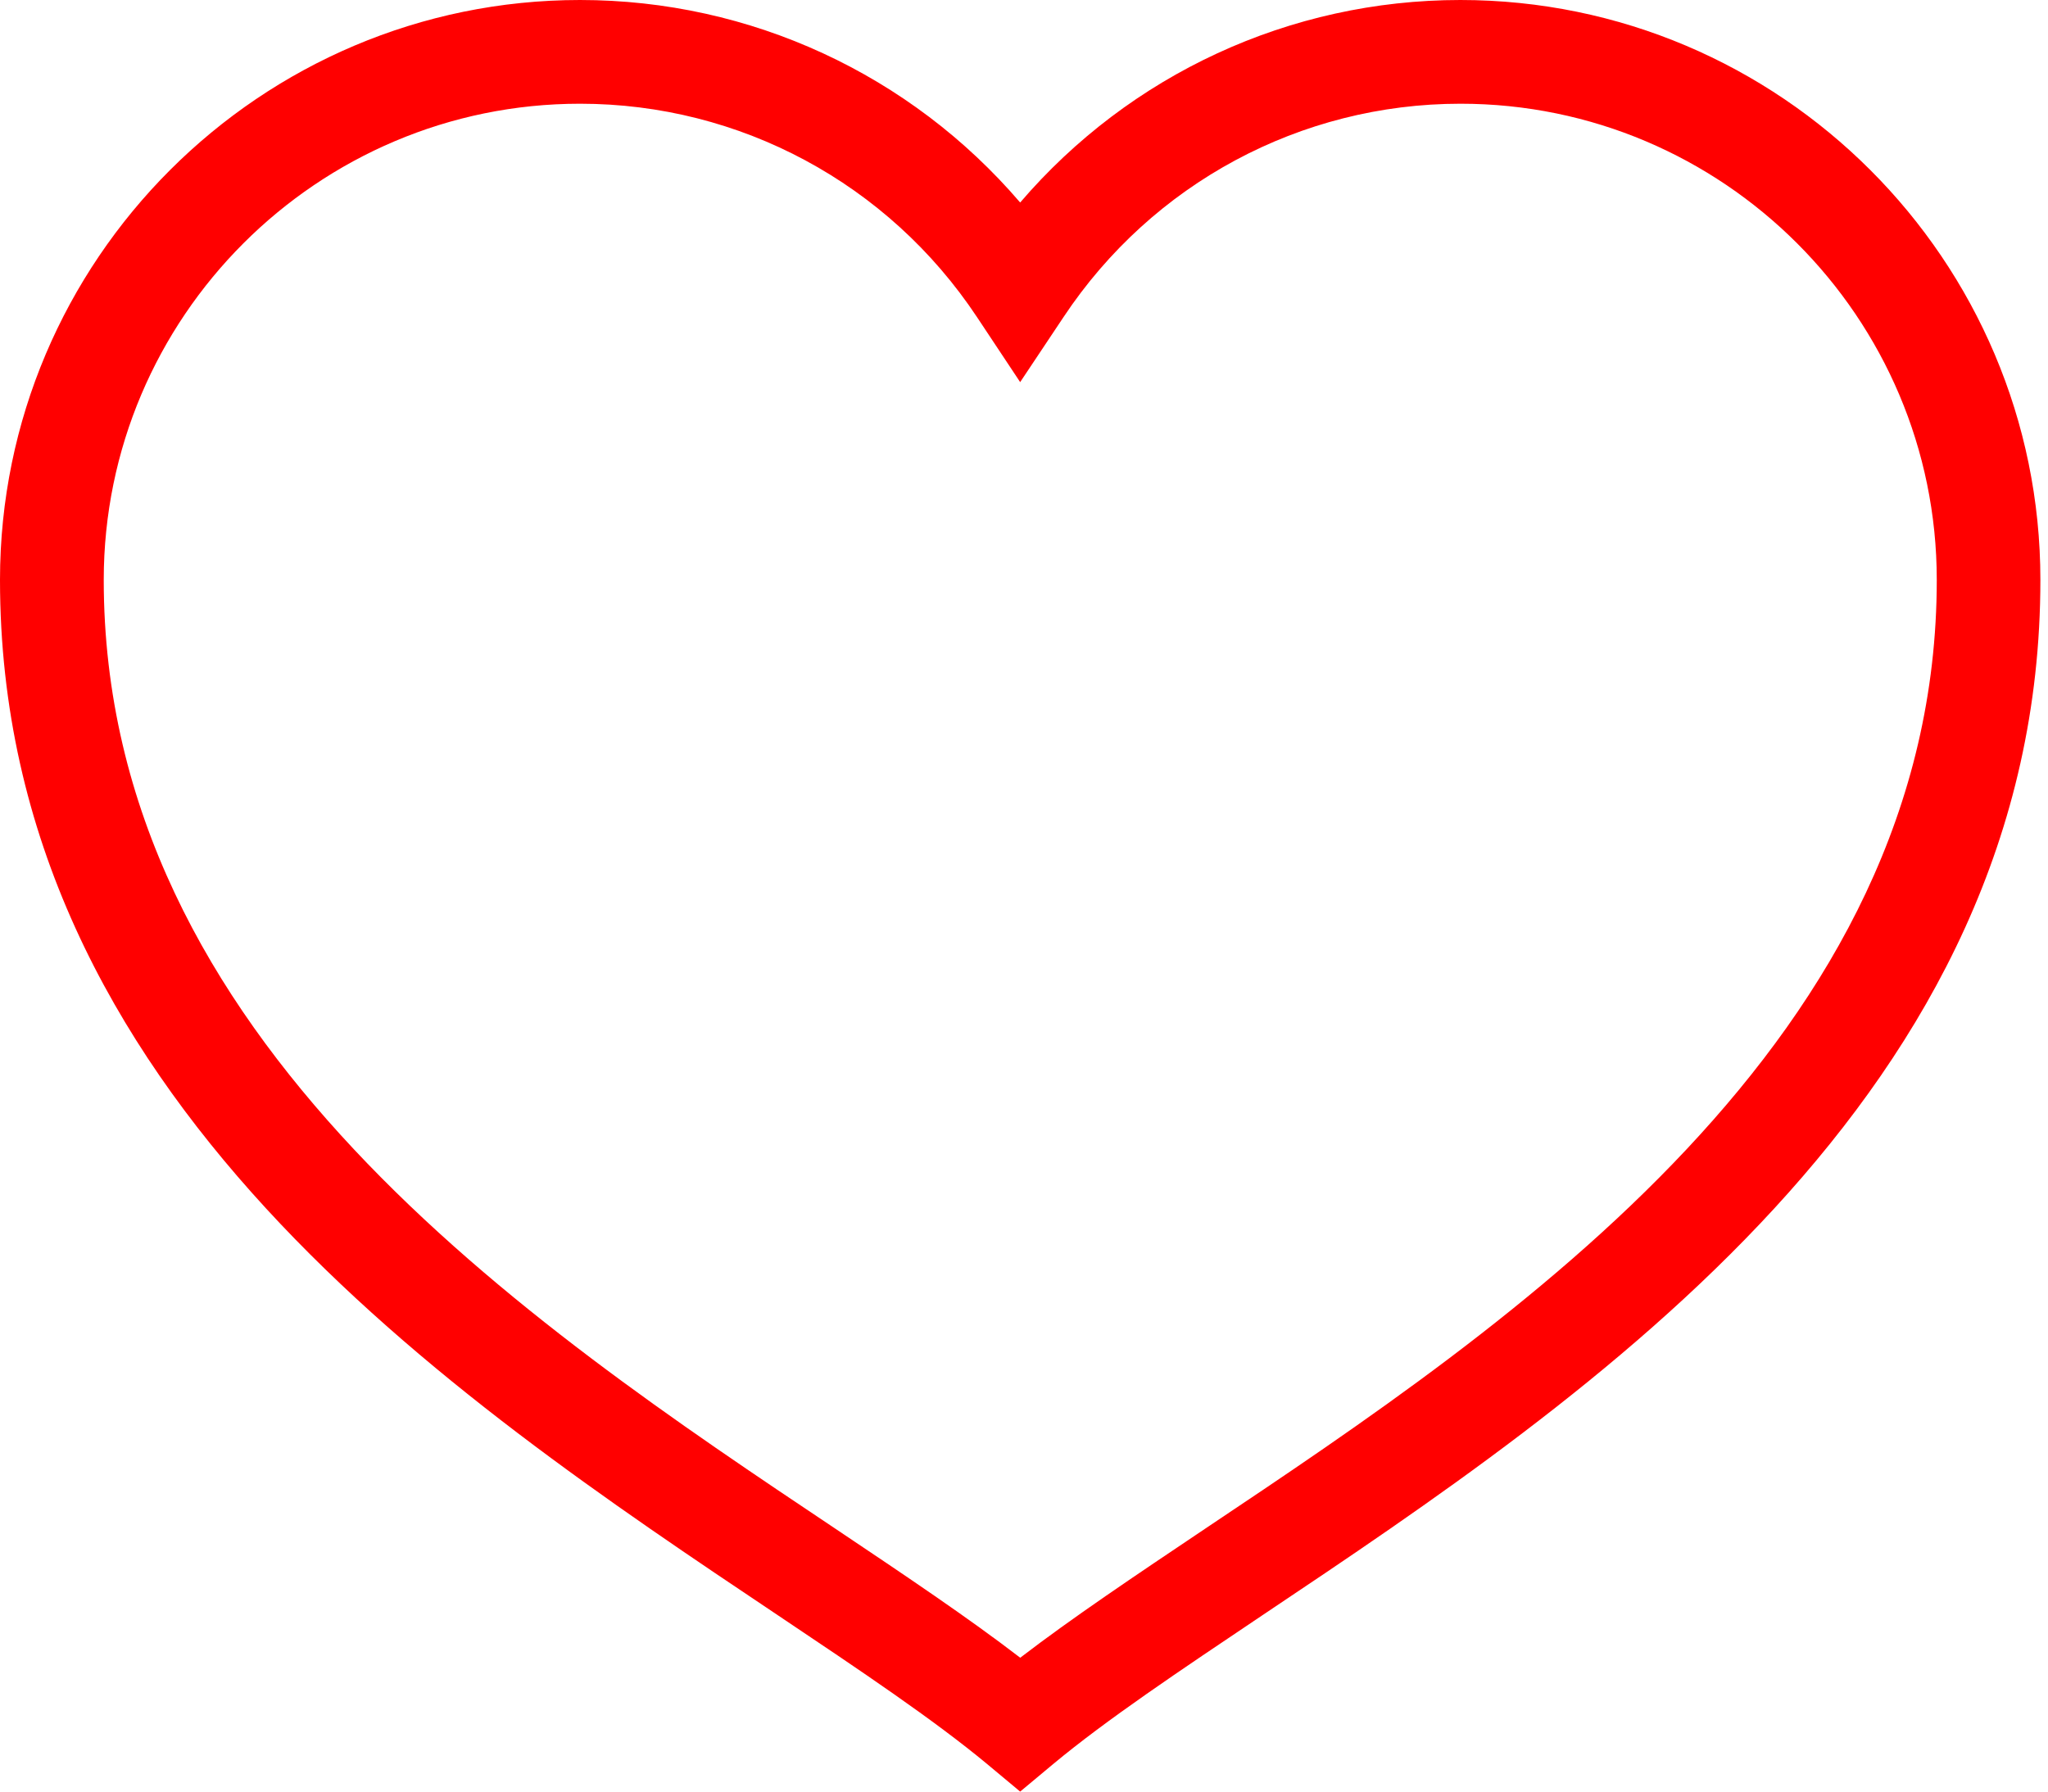
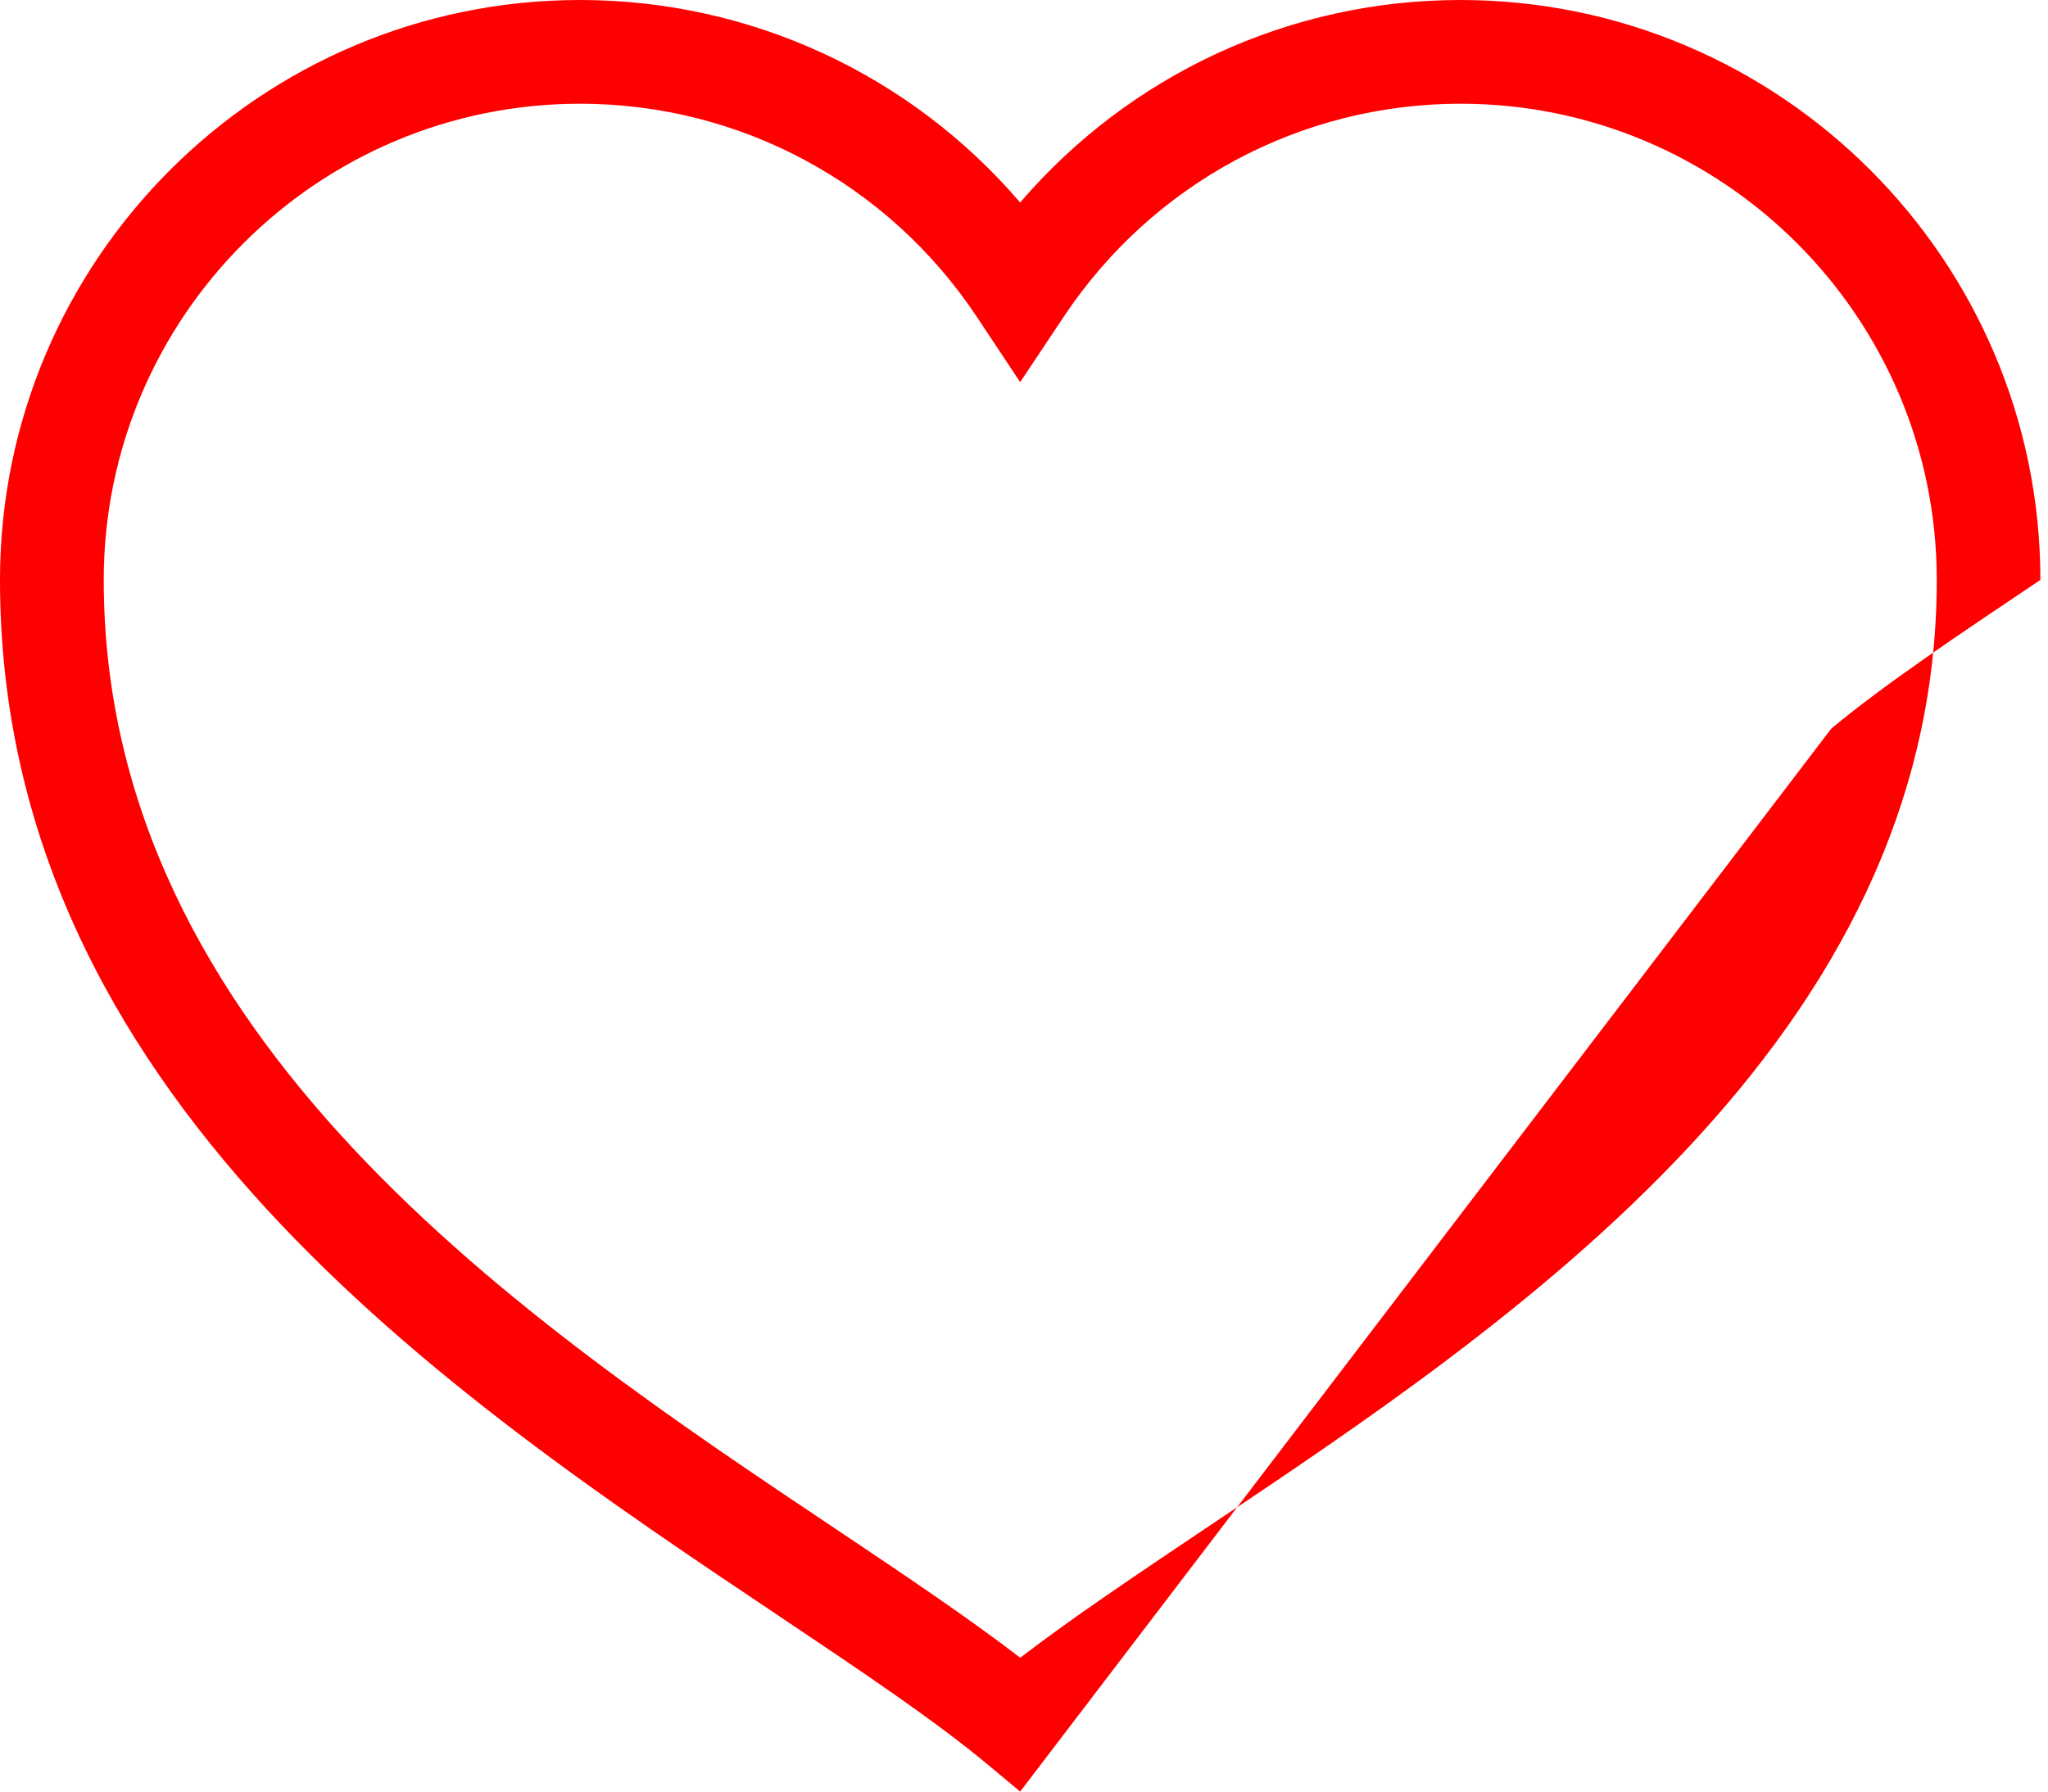
<svg xmlns="http://www.w3.org/2000/svg" version="1.1" id="Layer_1" x="0px" y="0px" width="32px" fill="red" height="28px" viewBox="-2 -1.5 32 28" enable-background="new -2 -1.5 32 28" xml:space="preserve">
  <g>
-     <path d="M13.94,26.5l-0.519-0.433c-0.833-0.691-1.96-1.447-3.267-2.323C5.025,20.31-2,15.608-2,7.563C-2,2.565,2.065-1.5,7.063-1.5   c2.667,0,5.165,1.166,6.877,3.165C15.653-0.334,18.15-1.5,20.818-1.5c4.998,0,9.063,4.065,9.063,9.063   c0,8.045-7.026,12.746-12.156,16.181c-1.305,0.876-2.435,1.632-3.266,2.323L13.94,26.5z M7.063,0.121   c-4.104,0-7.442,3.338-7.442,7.442c0,7.18,6.609,11.604,11.437,14.832c1.098,0.736,2.074,1.391,2.883,2.013   c0.81-0.622,1.786-1.276,2.884-2.013c4.827-3.229,11.437-7.652,11.437-14.832c0-4.104-3.338-7.442-7.442-7.442   c-2.499,0-4.815,1.246-6.202,3.334L13.94,4.472l-0.675-1.017C11.879,1.367,9.562,0.121,7.063,0.121z" />
+     <path d="M13.94,26.5l-0.519-0.433c-0.833-0.691-1.96-1.447-3.267-2.323C5.025,20.31-2,15.608-2,7.563C-2,2.565,2.065-1.5,7.063-1.5   c2.667,0,5.165,1.166,6.877,3.165C15.653-0.334,18.15-1.5,20.818-1.5c4.998,0,9.063,4.065,9.063,9.063   c-1.305,0.876-2.435,1.632-3.266,2.323L13.94,26.5z M7.063,0.121   c-4.104,0-7.442,3.338-7.442,7.442c0,7.18,6.609,11.604,11.437,14.832c1.098,0.736,2.074,1.391,2.883,2.013   c0.81-0.622,1.786-1.276,2.884-2.013c4.827-3.229,11.437-7.652,11.437-14.832c0-4.104-3.338-7.442-7.442-7.442   c-2.499,0-4.815,1.246-6.202,3.334L13.94,4.472l-0.675-1.017C11.879,1.367,9.562,0.121,7.063,0.121z" />
  </g>
</svg>